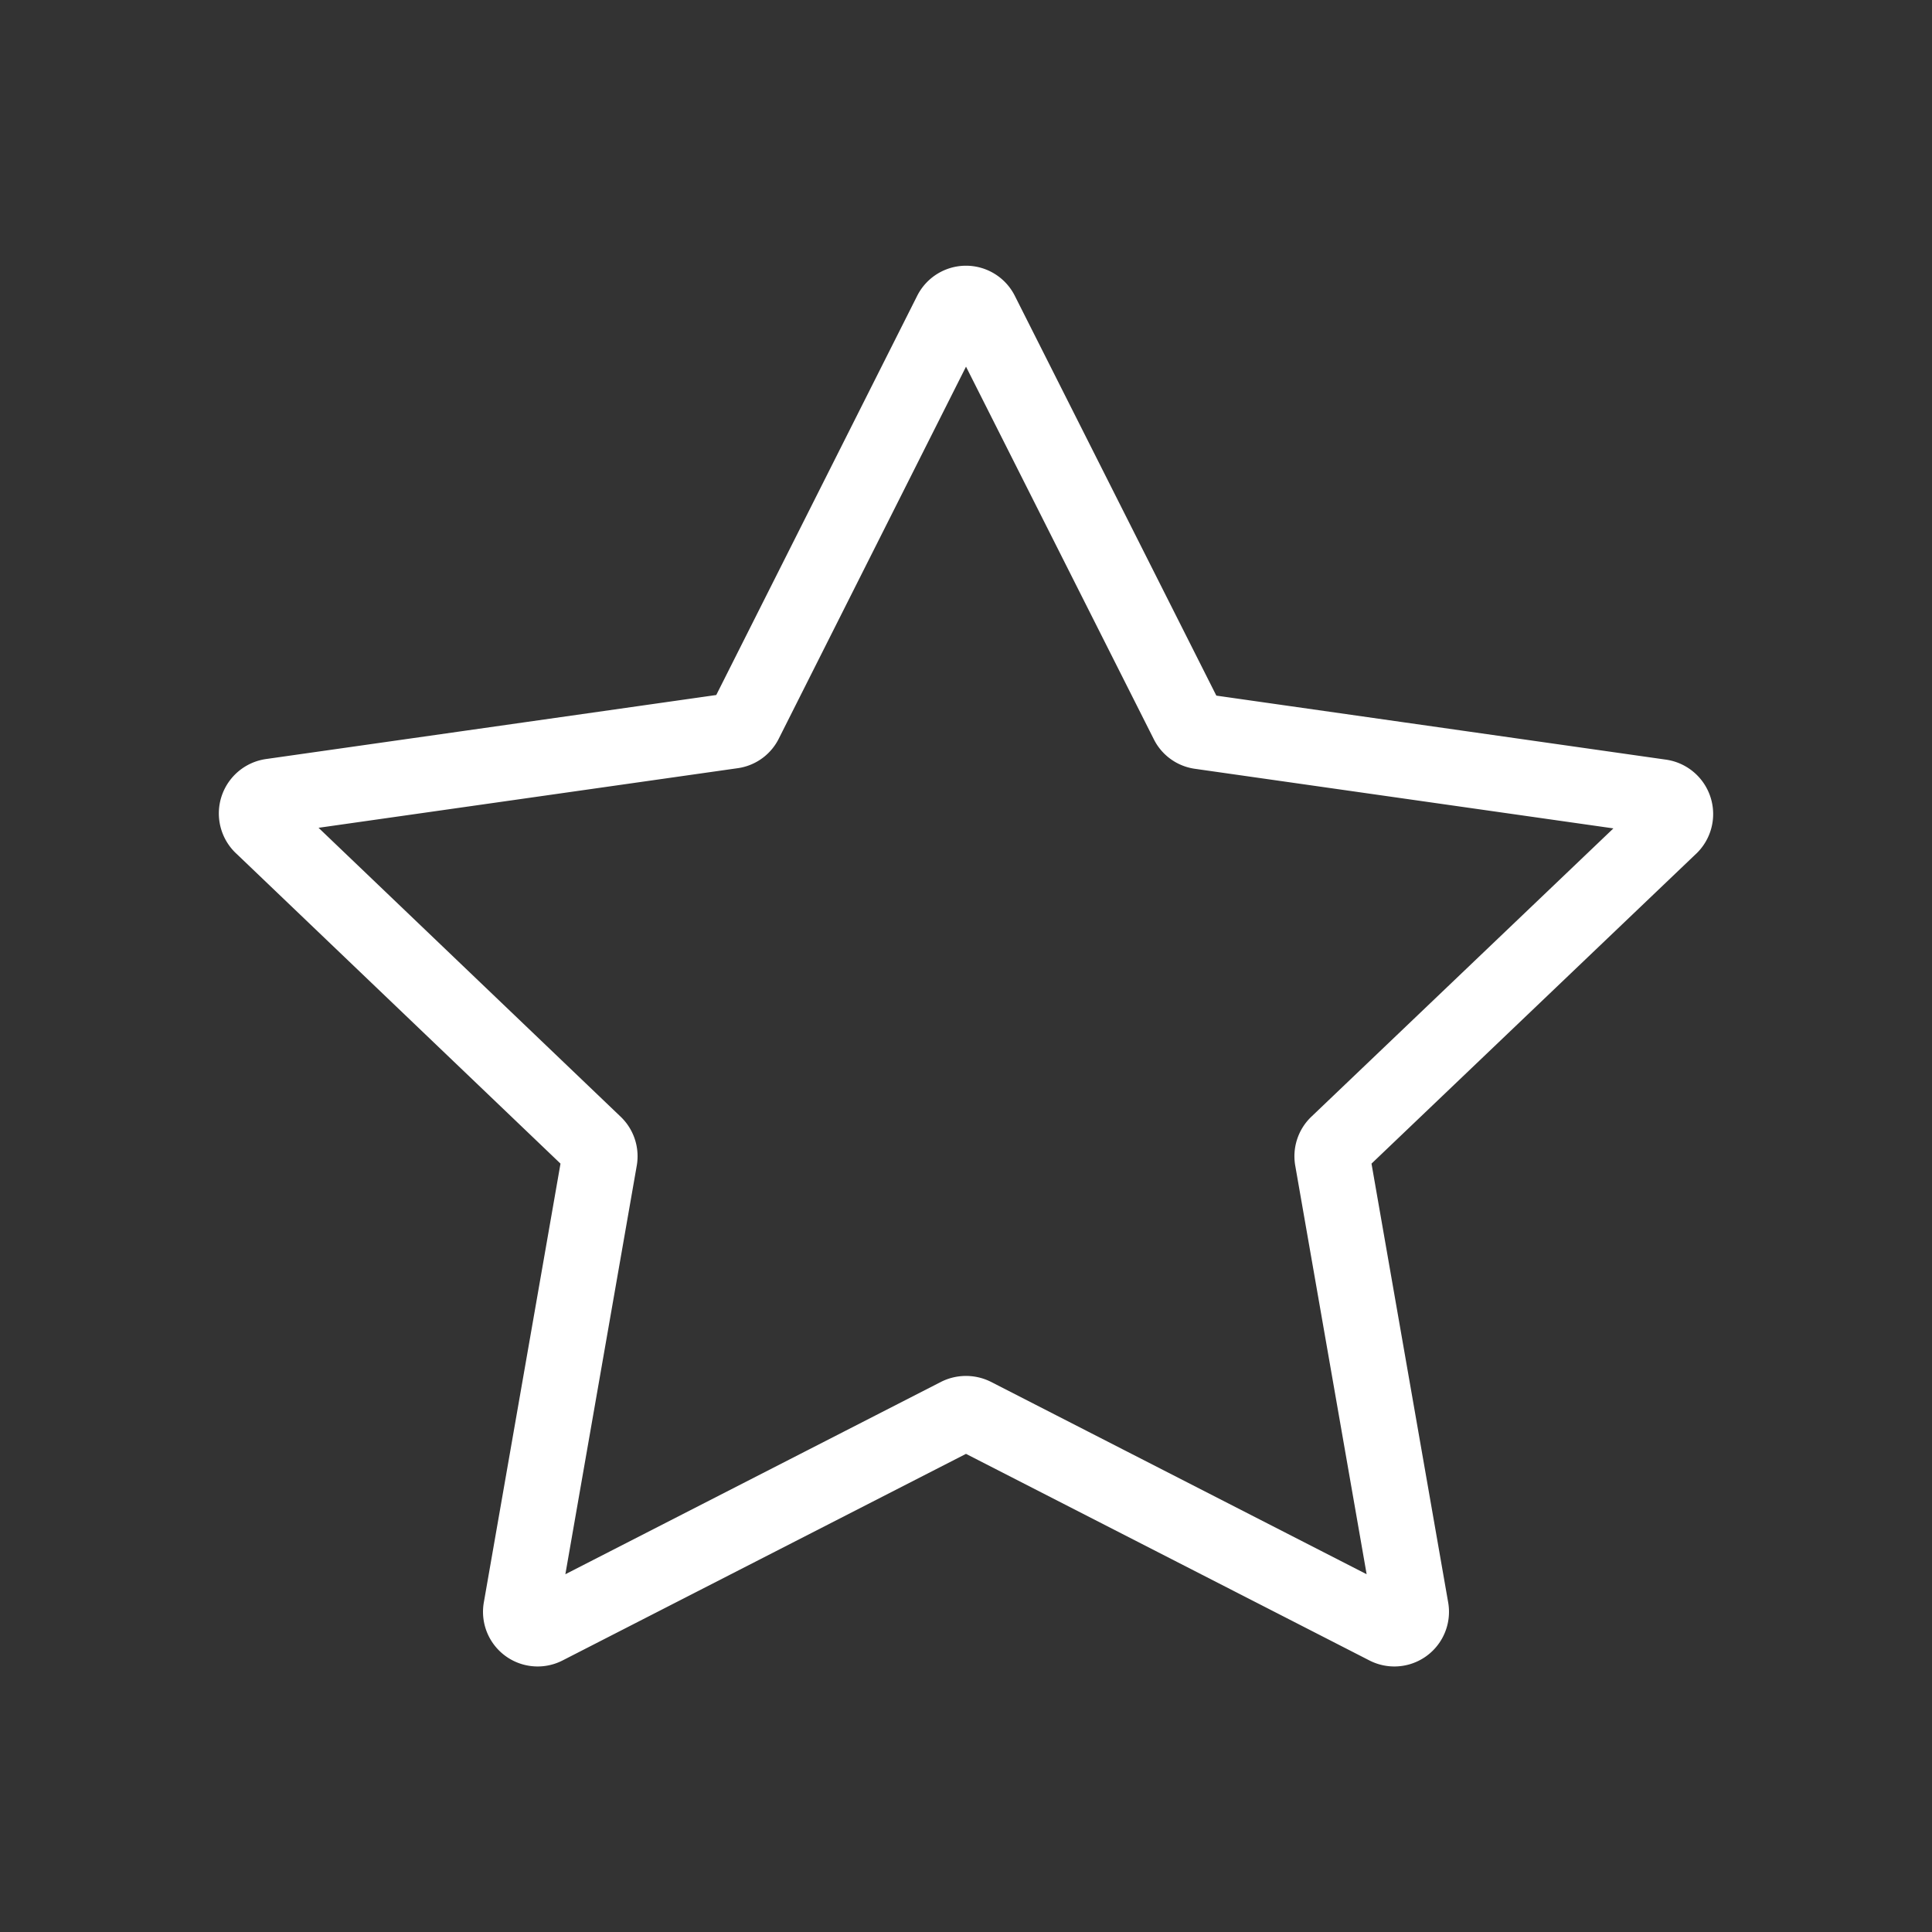
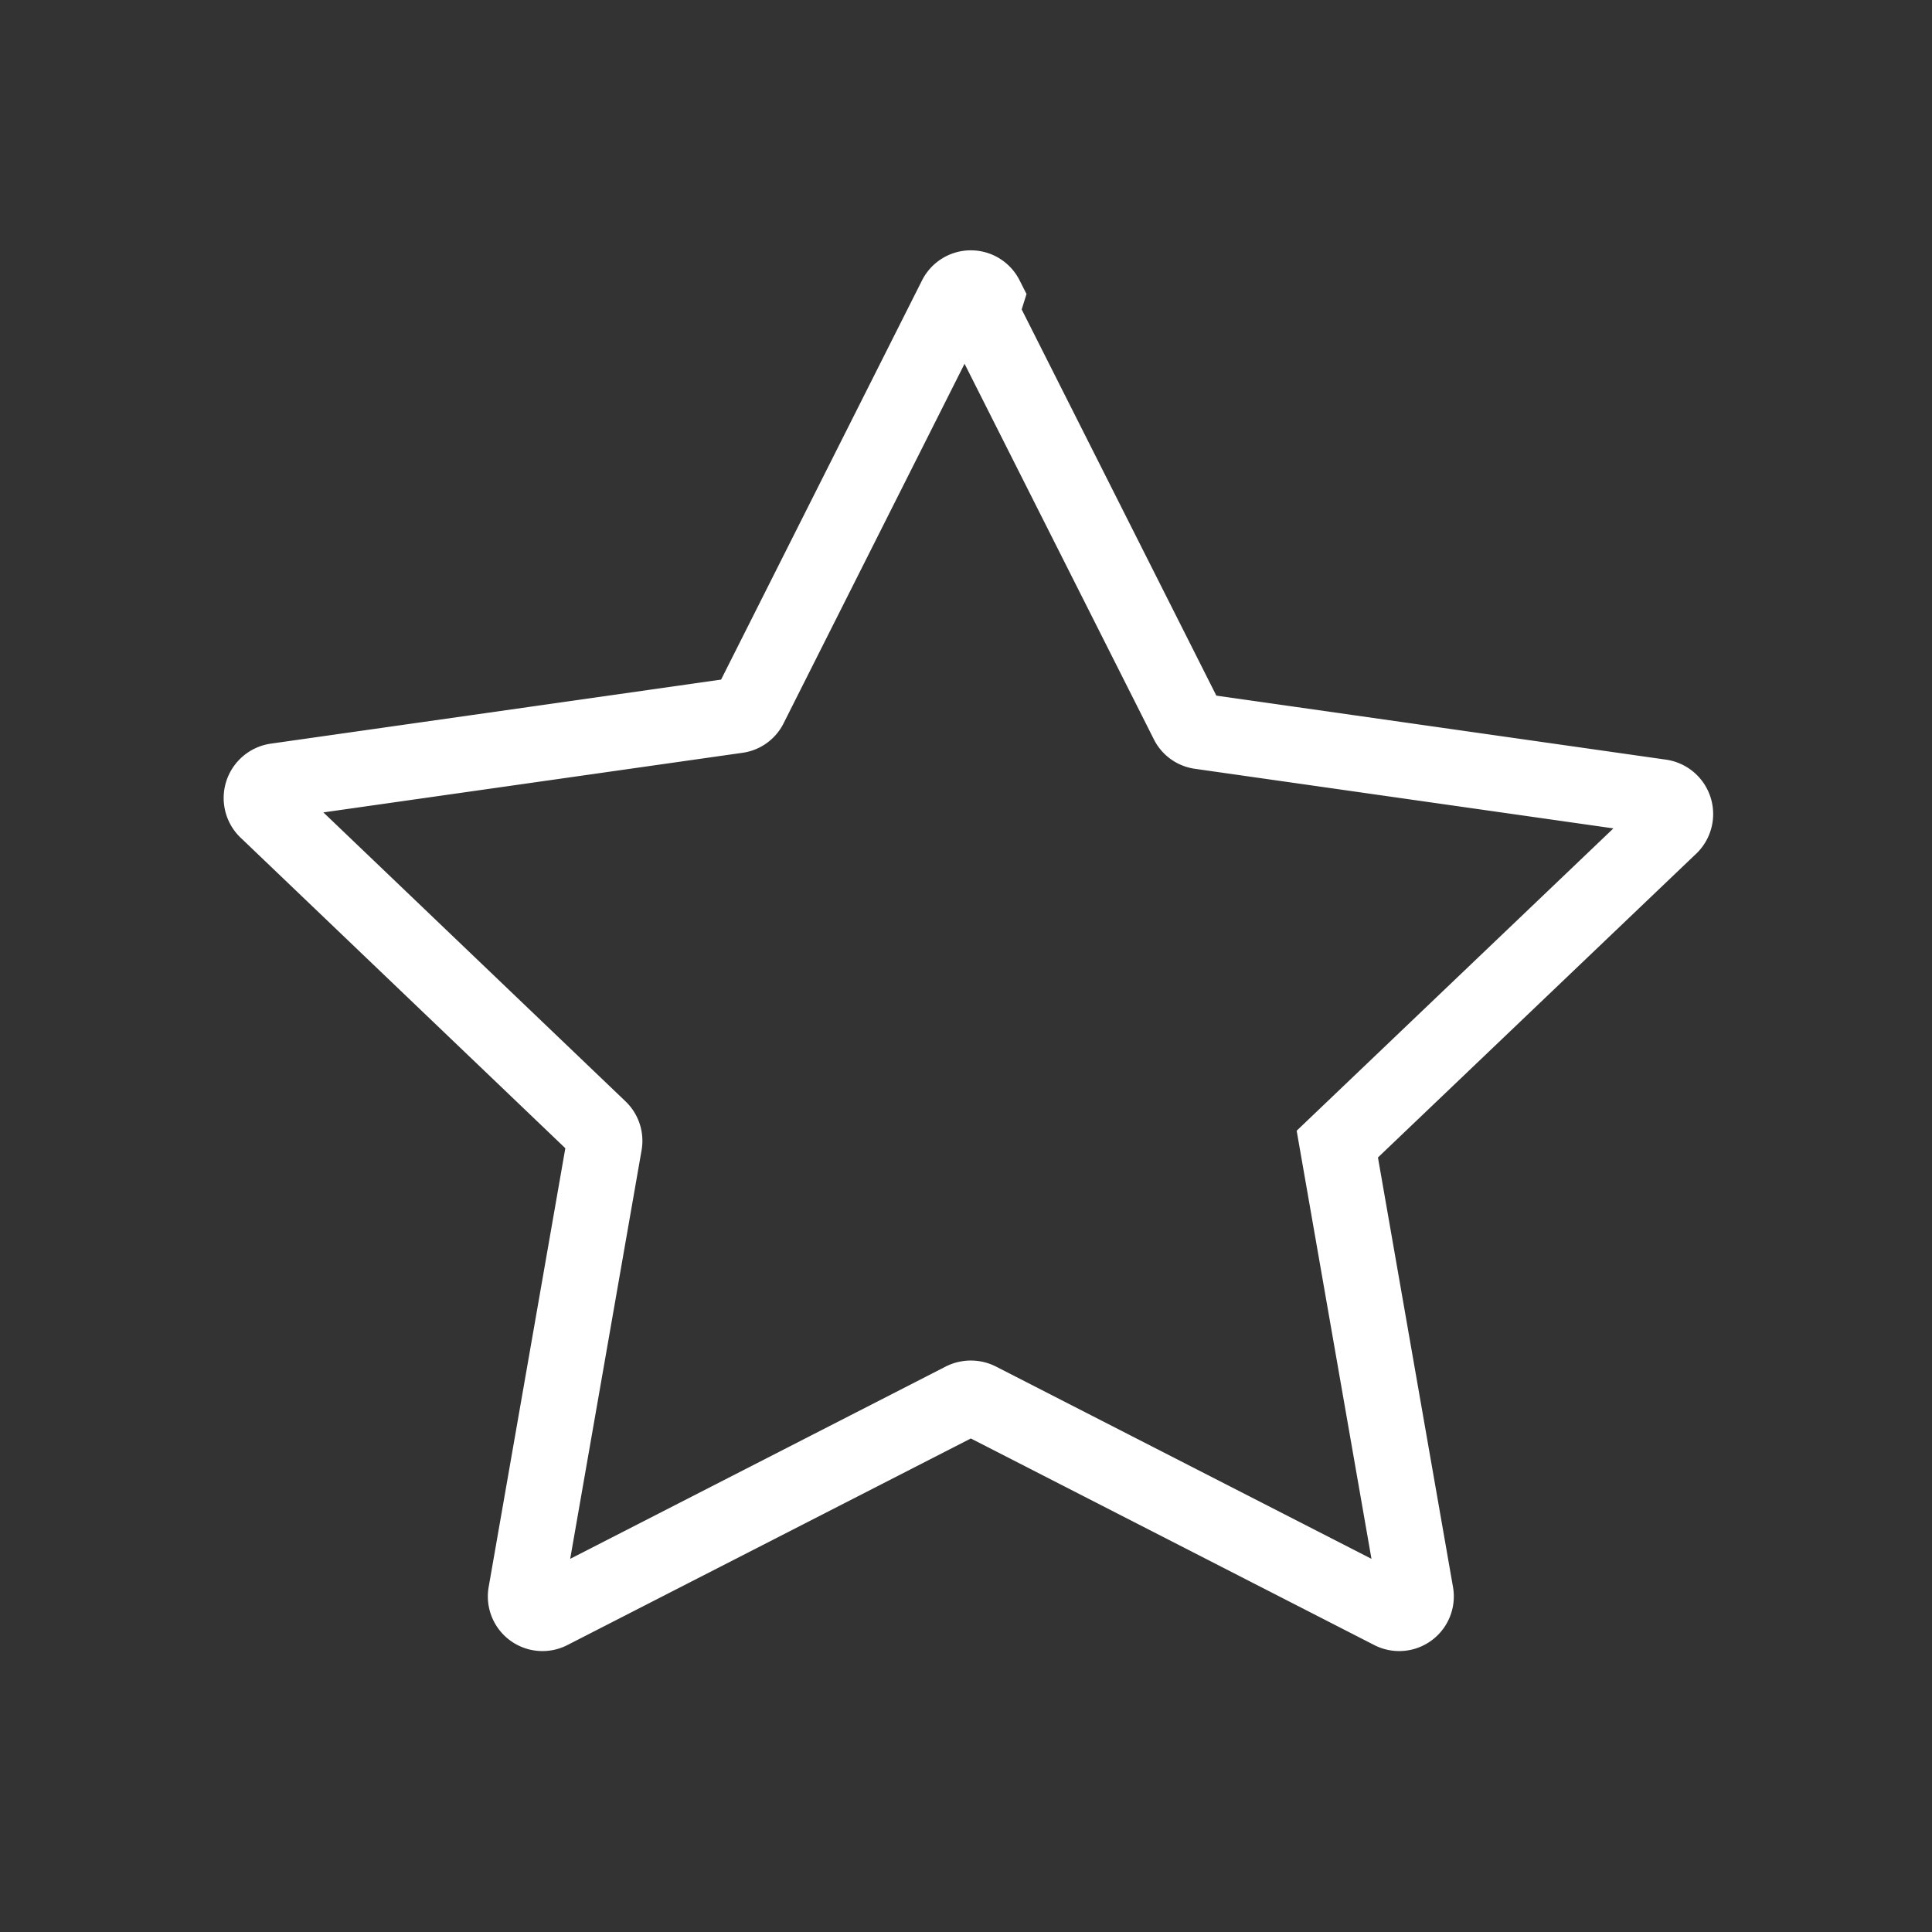
<svg xmlns="http://www.w3.org/2000/svg" viewBox="0 0 64 64" stroke-width="2.5" stroke="#ffffff" fill="none" class="duration-300 transform transition-all" style="width: 48px; height: 48px;" width="64" height="64">
  <rect x="0" y="0" width="64" height="64" fill="#333333" stroke="none" />
-   <path d="M32.5 10.36l6.84 13.57a.55.55 0 00.42.3L55 26.4a.57.57 0 01.3 1l-11 10.5a.56.56 0 00-.16.51l2.6 14.88a.56.56 0 01-.81.6l-13.67-7a.59.59 0 00-.52 0l-13.67 7a.56.56 0 01-.81-.6l2.6-14.88a.56.56 0 00-.16-.51l-11-10.52a.57.57 0 01.3-1l15.26-2.17a.55.55 0 00.42-.3l6.82-13.55a.56.56 0 011 0z" stroke="#FFFFFF" fill="none" stroke-width="2.5px" />
+   <path d="M32.5 10.36l6.84 13.57a.55.55 0 00.42.3L55 26.4a.57.57 0 01.3 1l-11 10.5l2.6 14.88a.56.56 0 01-.81.6l-13.67-7a.59.59 0 00-.52 0l-13.67 7a.56.56 0 01-.81-.6l2.6-14.88a.56.56 0 00-.16-.51l-11-10.52a.57.57 0 01.3-1l15.26-2.17a.55.55 0 00.42-.3l6.82-13.55a.56.56 0 011 0z" stroke="#FFFFFF" fill="none" stroke-width="2.5px" />
</svg>